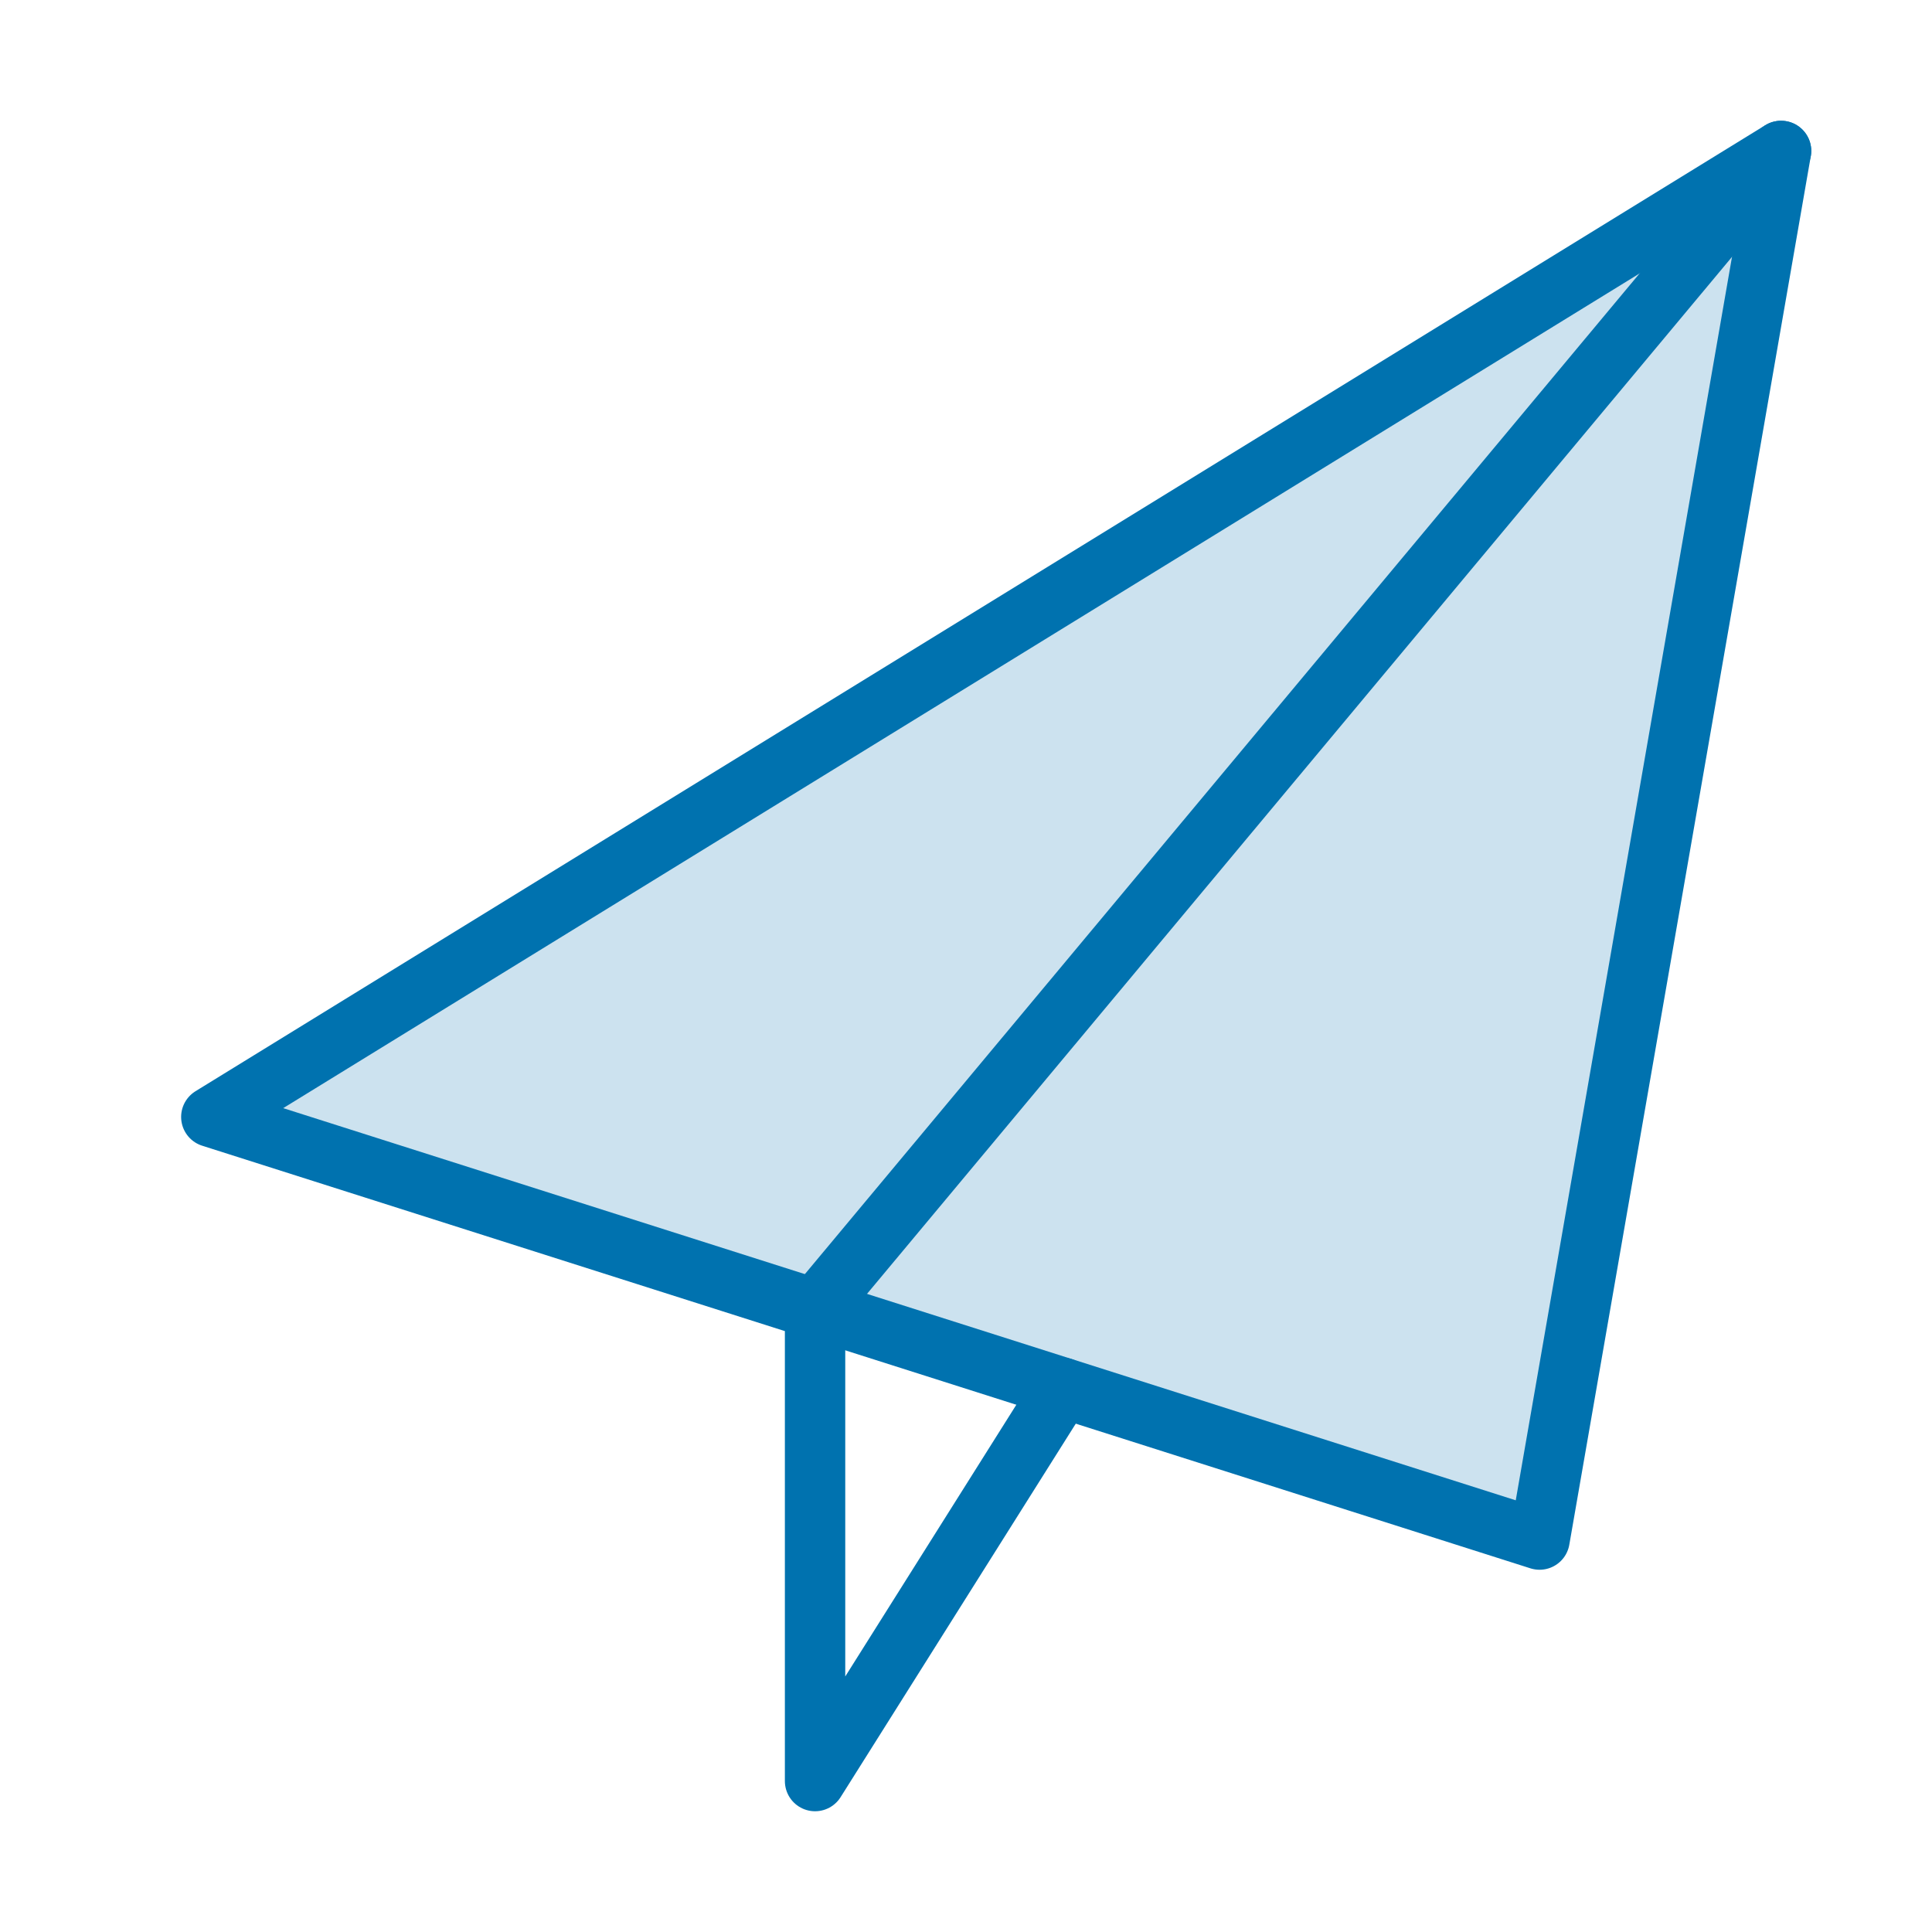
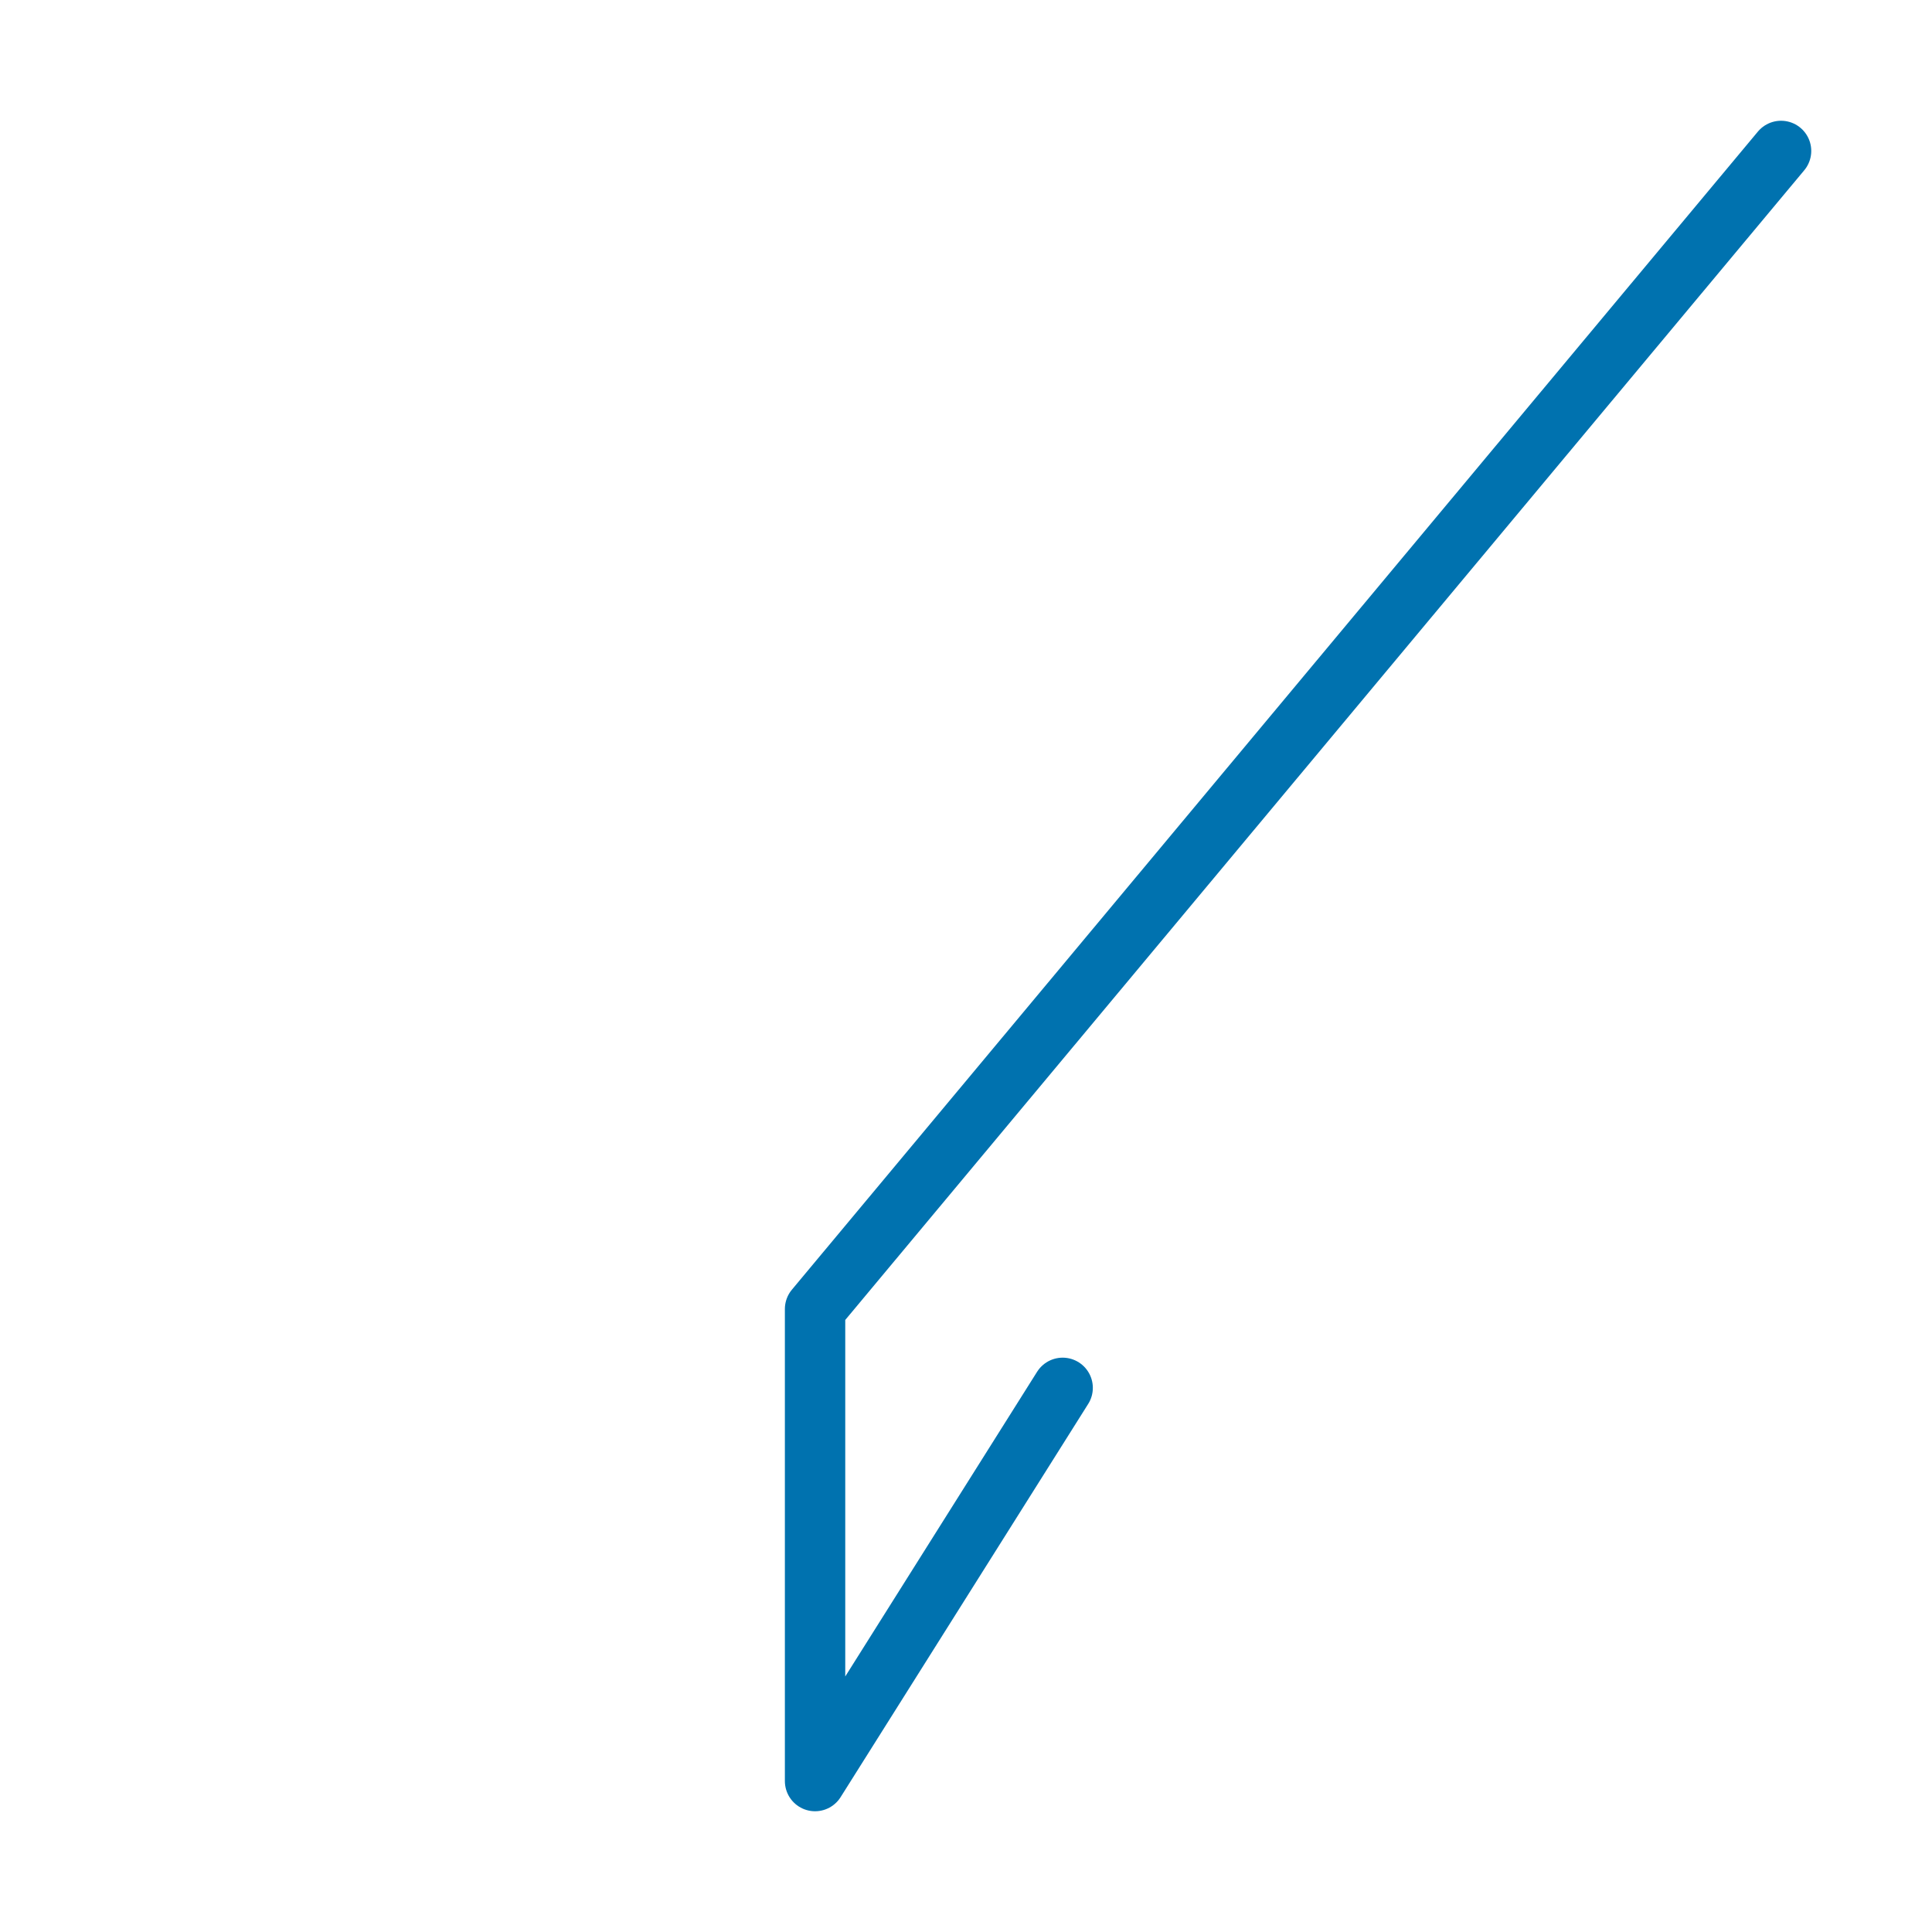
<svg xmlns="http://www.w3.org/2000/svg" height="80" viewBox="0 0 80 80" width="80">
  <g style="stroke:#0072af;stroke-width:2.5;fill:none;fill-rule:evenodd;stroke-linecap:round;stroke-linejoin:round">
-     <path d="m63.75 63.75 10-57.5-65 40z" fill="#0072af" fill-opacity=".2" />
    <path d="m73.75 6.25-40 47.954v19.546l10.252-16.282" />
  </g>
</svg>